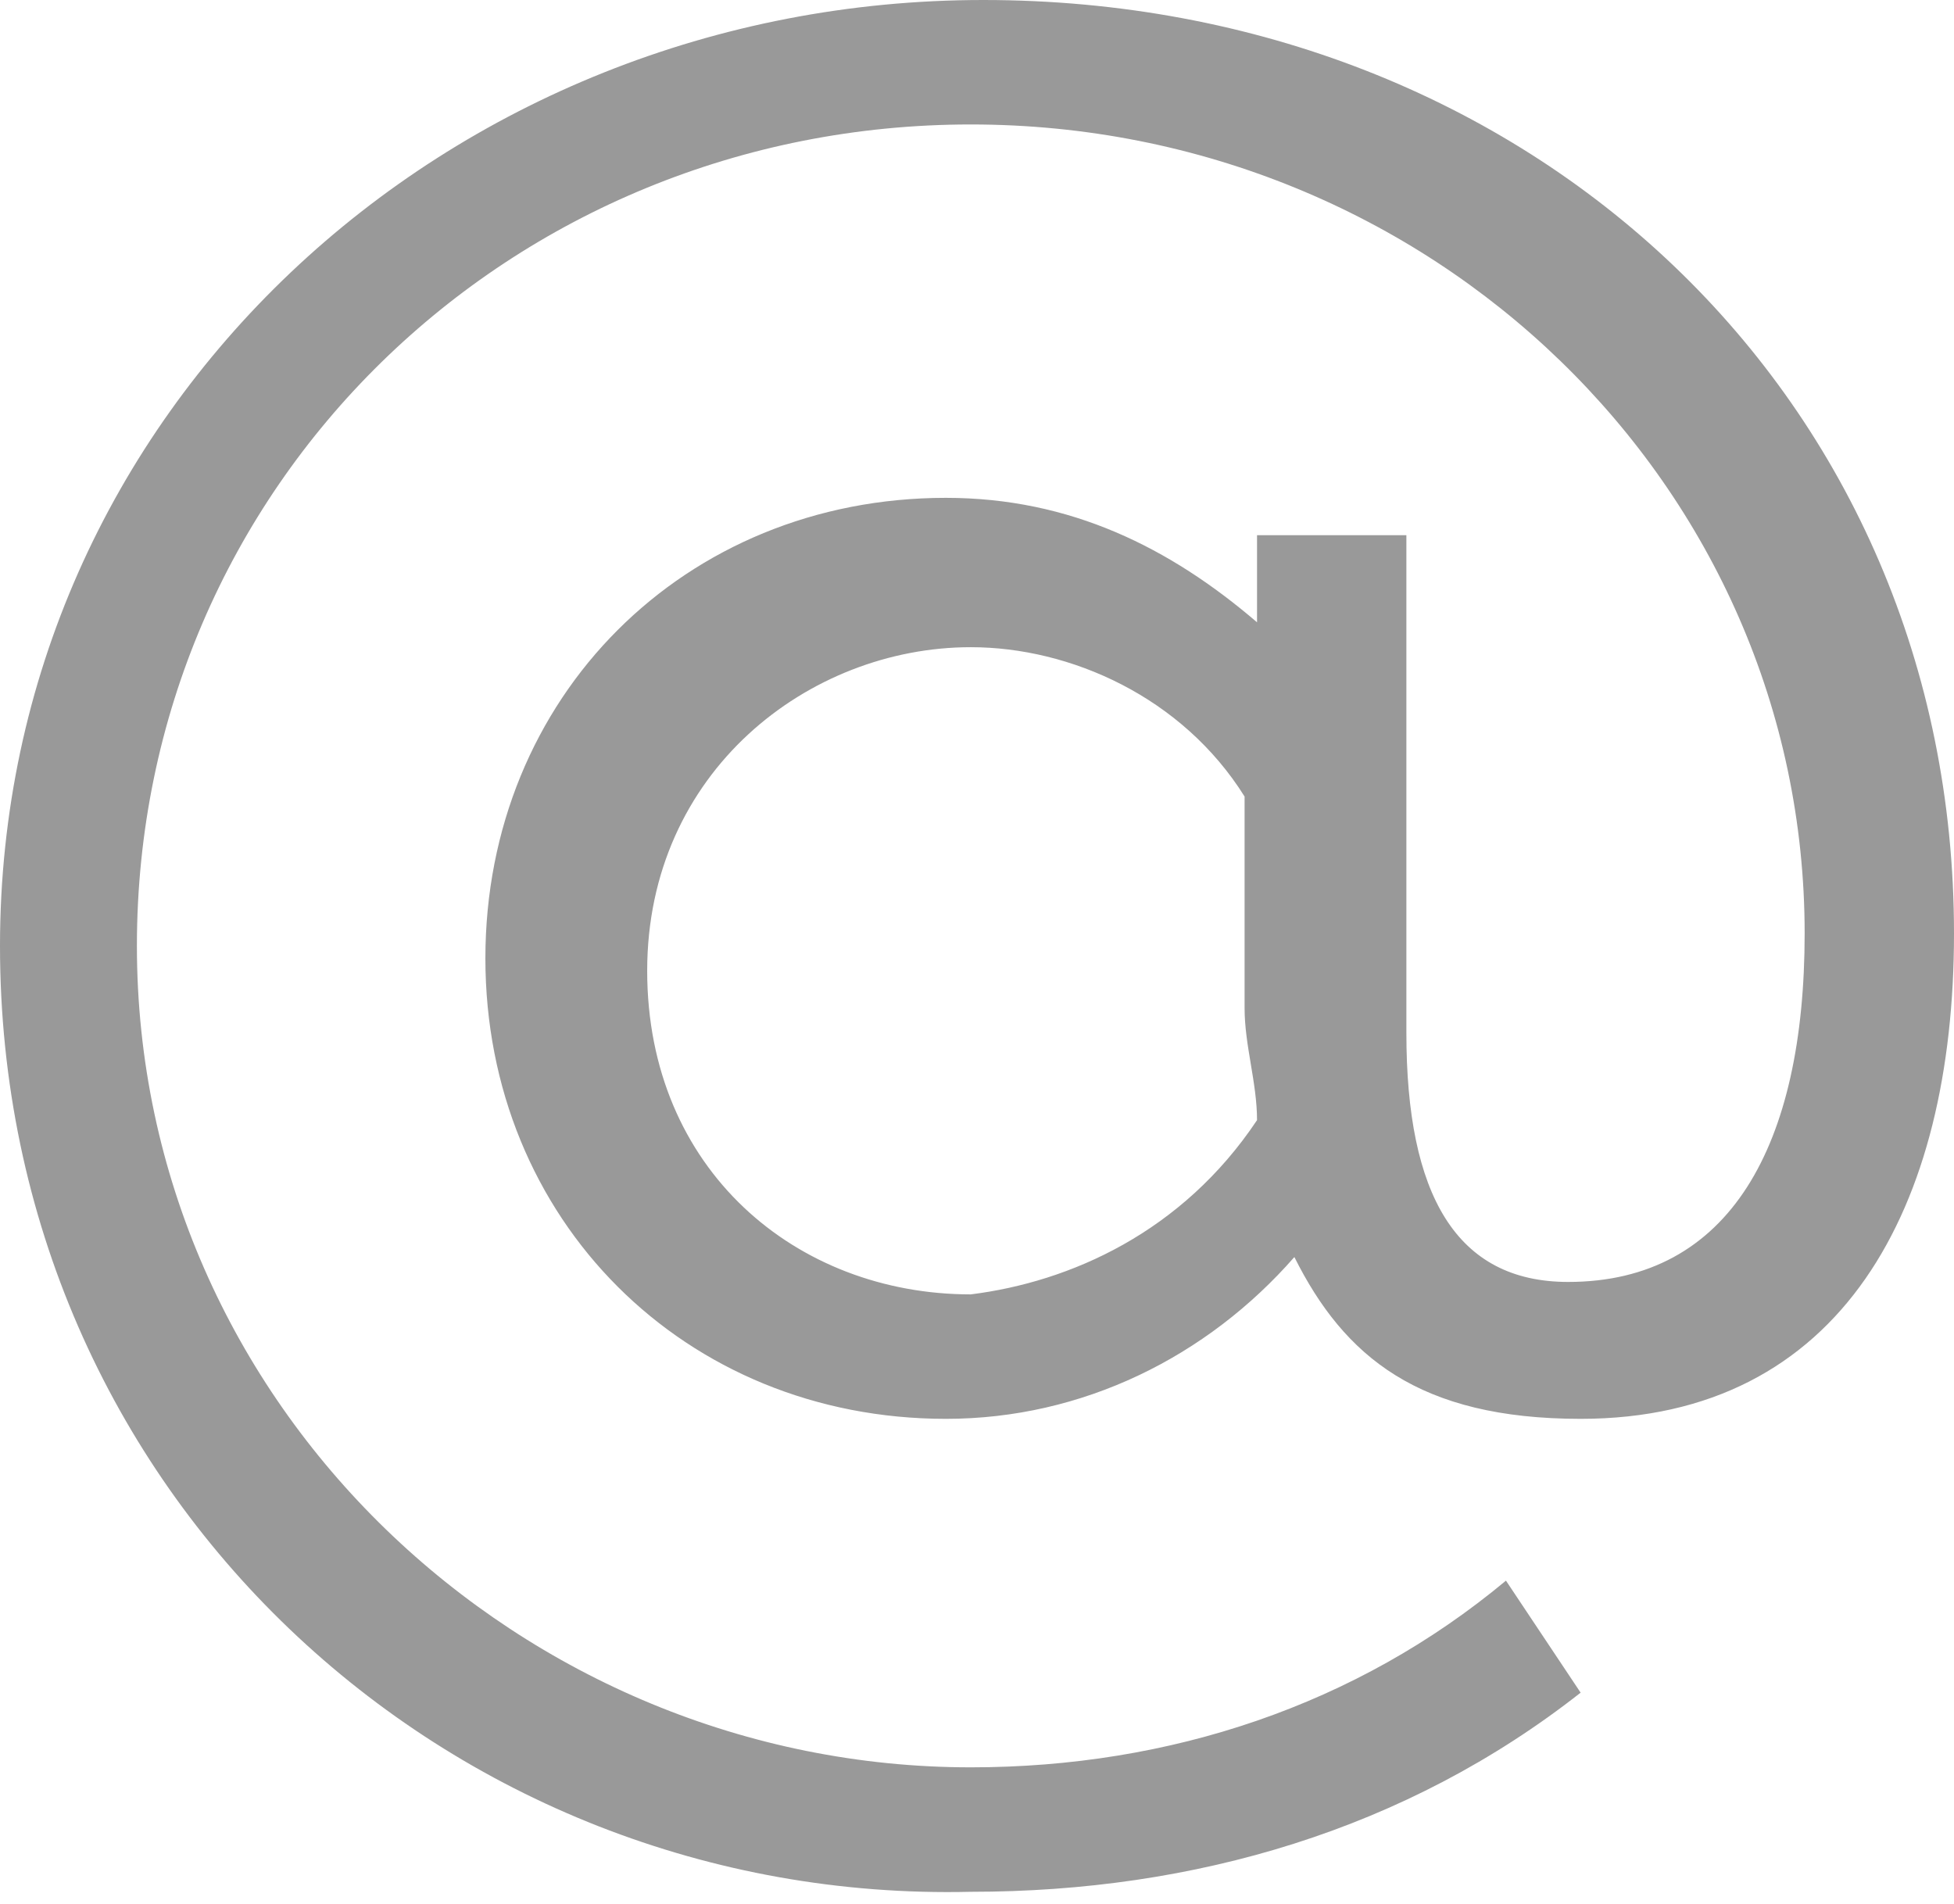
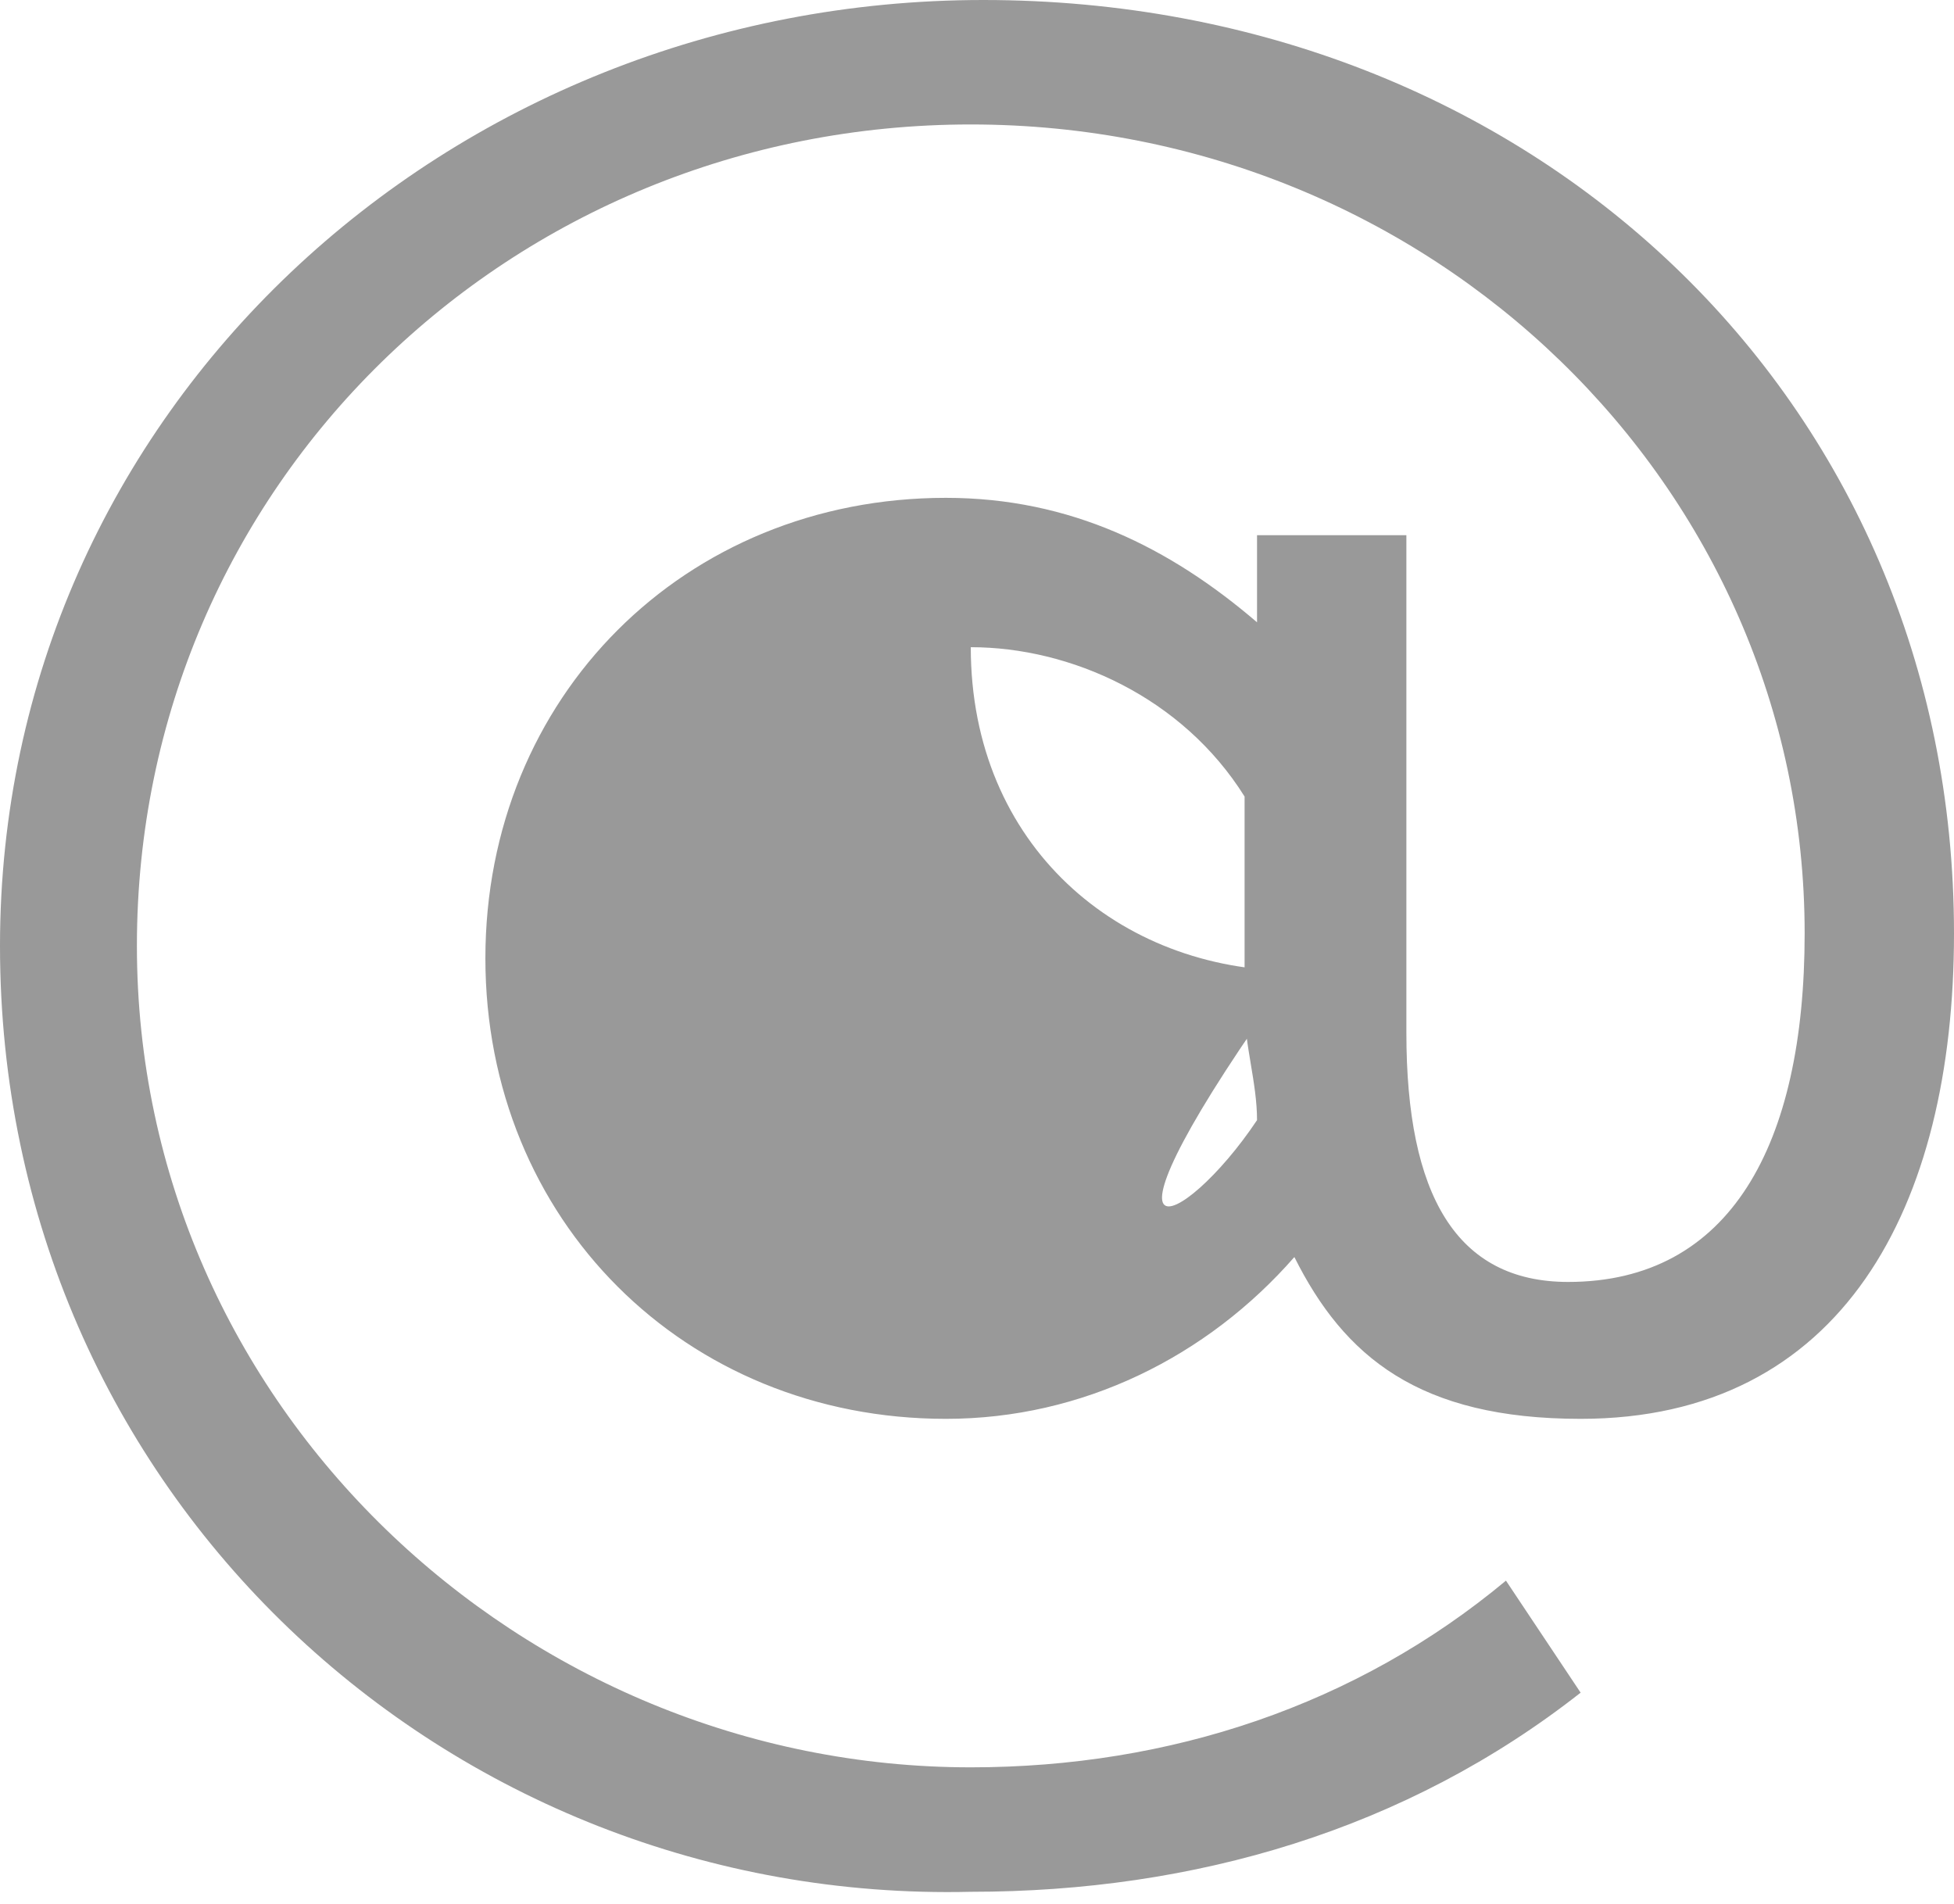
<svg xmlns="http://www.w3.org/2000/svg" version="1.1" id="Layer_1" x="0px" y="0px" width="15.7px" height="15.3px" viewBox="0 0 15.7 15.3" style="enable-background:new 0 0 15.7 15.3;" xml:space="preserve">
  <style type="text/css">
	.st0{fill:#999999;}
</style>
  <g>
-     <path class="st0" d="M11.3,4.3v4c0,1.3,0.4,2,1.3,2c1.3,0,1.9-1.1,1.9-2.8c0-3.6-3-6.5-6.7-6.5S1.1,3.9,1.1,7.6   c0,3.7,3.1,6.6,6.7,6.6c1.6,0,3.1-0.5,4.3-1.5l0.6,0.9c-1.4,1.1-3.1,1.6-4.9,1.6C3.6,15.3,0,12,0,7.6C0,3.3,3.6,0,7.9,0   c4.4,0,7.8,3.2,7.8,7.5c0,2.2-0.9,3.9-3,3.9c-1.3,0-1.9-0.5-2.3-1.3c-0.7,0.8-1.7,1.3-2.8,1.3c-2.1,0-3.7-1.6-3.7-3.7   C3.9,5.6,5.5,4,7.6,4c1,0,1.8,0.4,2.5,1V4.3H11.3z M10.1,9c0-0.3-0.1-0.6-0.1-0.9V6.4C9.5,5.6,8.6,5.2,7.8,5.2   c-1.3,0-2.6,1-2.6,2.6c0,1.6,1.2,2.6,2.6,2.6C8.6,10.3,9.5,9.9,10.1,9z" />
+     <path class="st0" d="M11.3,4.3v4c0,1.3,0.4,2,1.3,2c1.3,0,1.9-1.1,1.9-2.8c0-3.6-3-6.5-6.7-6.5S1.1,3.9,1.1,7.6   c0,3.7,3.1,6.6,6.7,6.6c1.6,0,3.1-0.5,4.3-1.5l0.6,0.9c-1.4,1.1-3.1,1.6-4.9,1.6C3.6,15.3,0,12,0,7.6C0,3.3,3.6,0,7.9,0   c4.4,0,7.8,3.2,7.8,7.5c0,2.2-0.9,3.9-3,3.9c-1.3,0-1.9-0.5-2.3-1.3c-0.7,0.8-1.7,1.3-2.8,1.3c-2.1,0-3.7-1.6-3.7-3.7   C3.9,5.6,5.5,4,7.6,4c1,0,1.8,0.4,2.5,1V4.3H11.3z M10.1,9c0-0.3-0.1-0.6-0.1-0.9V6.4C9.5,5.6,8.6,5.2,7.8,5.2   c0,1.6,1.2,2.6,2.6,2.6C8.6,10.3,9.5,9.9,10.1,9z" />
  </g>
</svg>